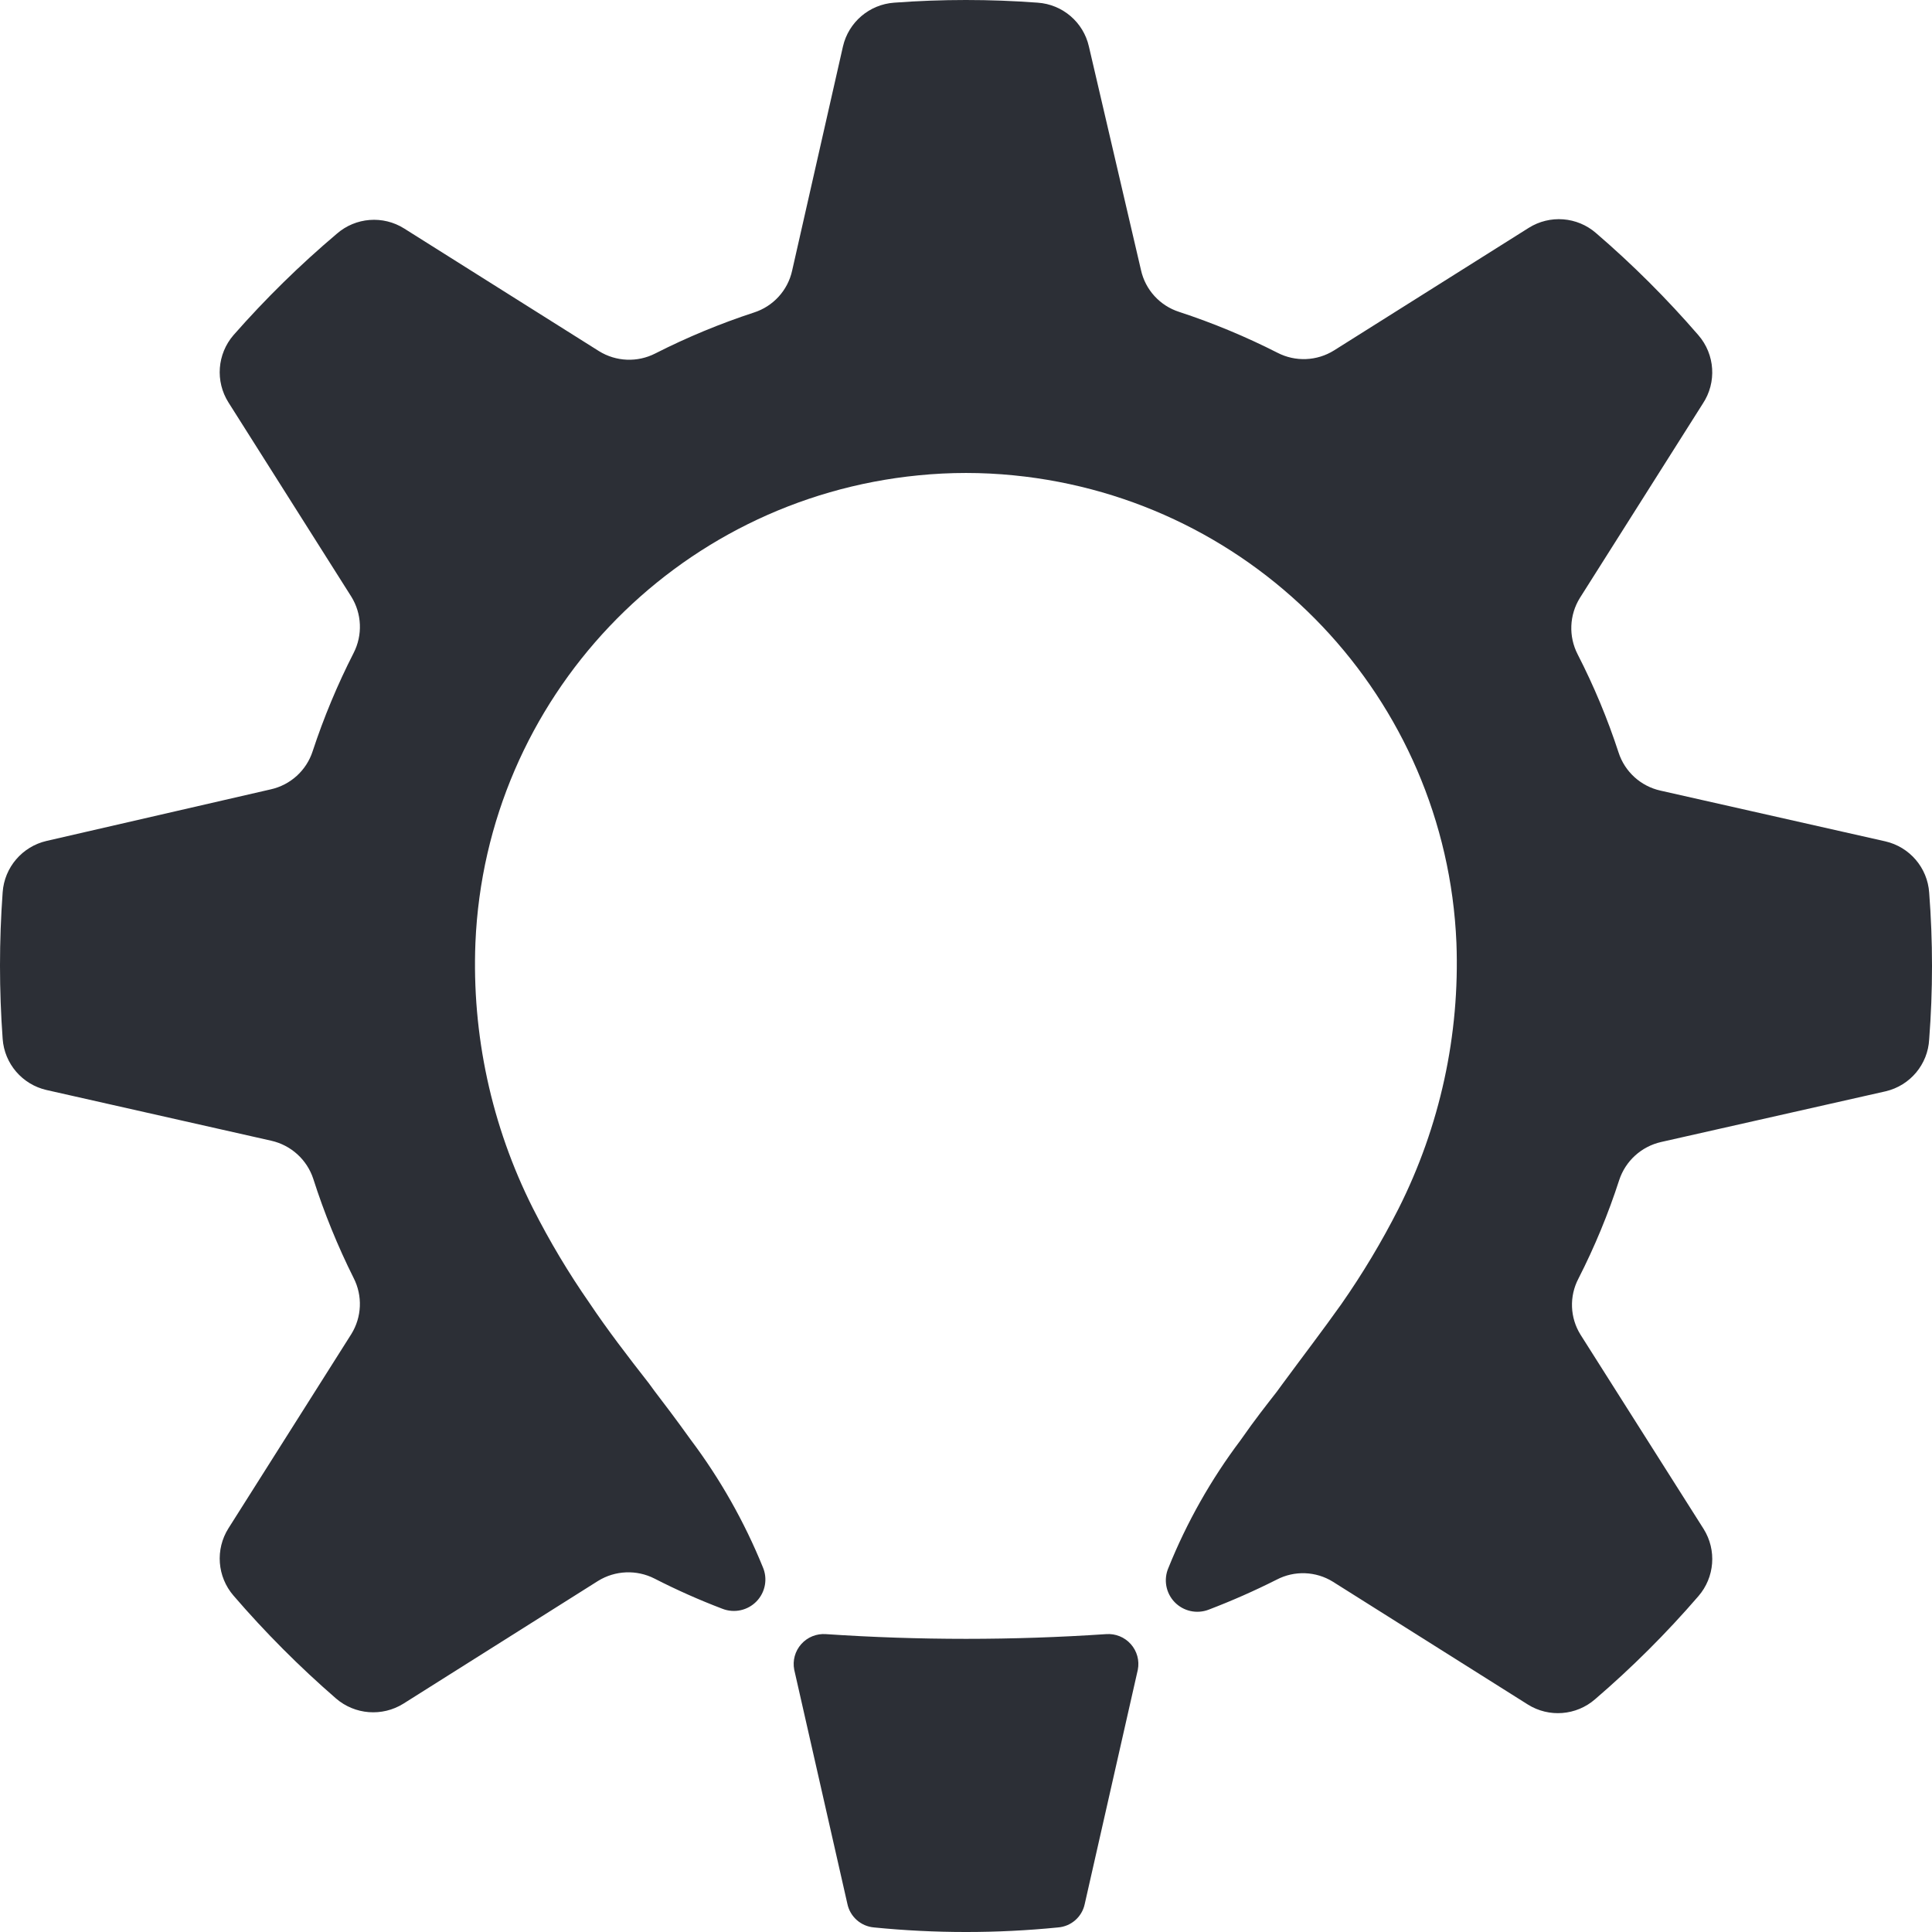
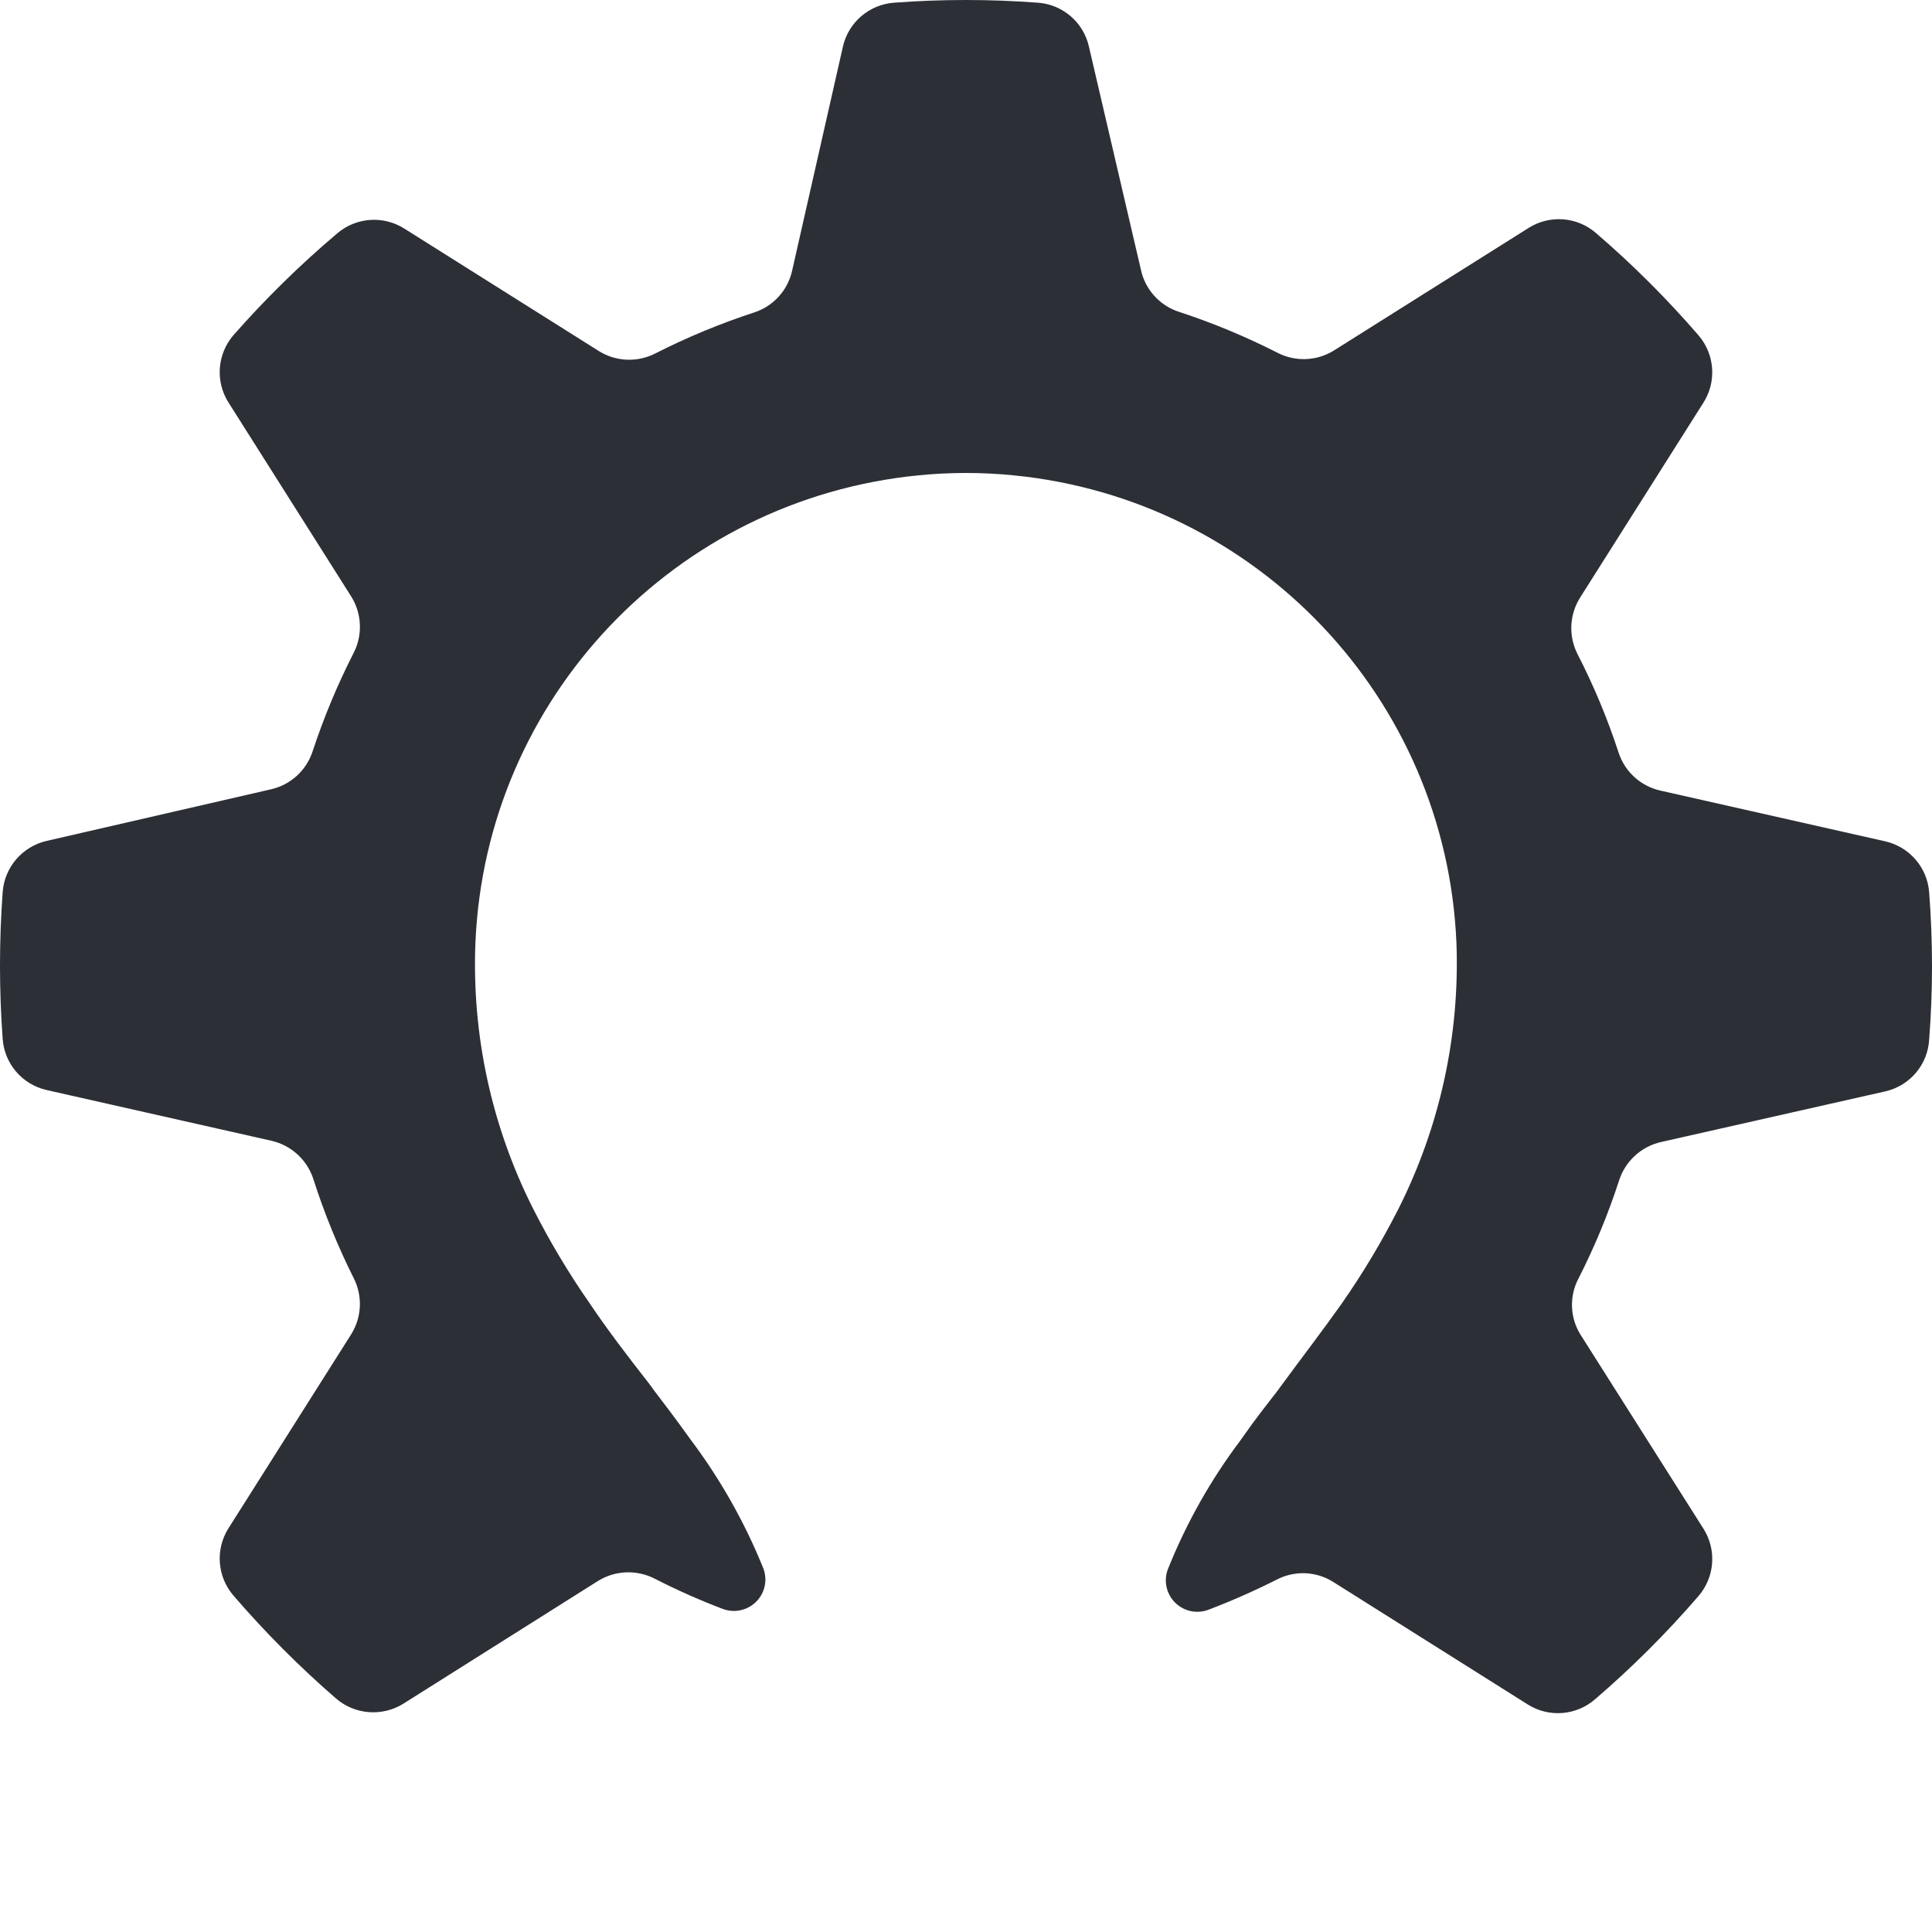
<svg xmlns="http://www.w3.org/2000/svg" width="180" height="180" viewBox="0 0 180 180" fill="none">
  <path fill-rule="evenodd" clip-rule="evenodd" d="M179.737 96.832C180.088 92.284 180.088 87.716 179.737 83.168C179.581 80.849 177.919 78.906 175.648 78.386L154.711 73.662C152.867 73.254 151.378 71.902 150.798 70.109C149.771 66.962 148.495 63.901 146.982 60.955C146.127 59.288 146.209 57.296 147.197 55.704L158.644 37.609C159.958 35.631 159.79 33.021 158.233 31.226C155.296 27.827 152.111 24.65 148.704 21.72C146.95 20.188 144.394 19.989 142.423 21.232L124.284 32.651C122.691 33.645 120.69 33.727 119.021 32.866C116.07 31.365 113.009 30.092 109.863 29.06C108.064 28.484 106.707 26.997 106.302 25.156L101.449 4.328C100.936 2.066 98.995 0.407 96.675 0.249C92.226 -0.083 87.759 -0.083 83.311 0.249C80.993 0.413 79.055 2.069 78.536 4.328L73.801 25.214C73.396 27.056 72.039 28.543 70.24 29.118C67.088 30.151 64.019 31.423 61.063 32.925C59.393 33.785 57.393 33.703 55.799 32.71L37.66 21.291C35.69 20.048 33.133 20.246 31.379 21.779C27.94 24.686 24.723 27.844 21.752 31.226C20.235 32.986 20.044 35.527 21.283 37.492L32.73 55.587C33.718 57.179 33.799 59.17 32.945 60.838C31.44 63.787 30.164 66.848 29.129 69.992C28.549 71.785 27.06 73.137 25.216 73.545L4.338 78.347C2.07 78.872 0.411 80.812 0.248 83.129C-0.083 87.678 -0.083 92.244 0.248 96.793C0.413 99.105 2.073 101.038 4.338 101.555L25.274 106.279C27.115 106.694 28.601 108.043 29.188 109.832C30.201 113.001 31.457 116.088 32.945 119.064C33.796 120.726 33.714 122.71 32.73 124.296L21.283 142.39C20.044 144.356 20.235 146.897 21.752 148.656C24.698 152.078 27.889 155.281 31.301 158.24C33.06 159.761 35.608 159.958 37.582 158.728L55.721 147.29C57.317 146.304 59.313 146.223 60.984 147.075C63.038 148.127 65.148 149.066 67.305 149.886C68.411 150.318 69.669 150.042 70.492 149.187C71.314 148.332 71.539 147.067 71.061 145.982C69.344 141.761 67.089 137.779 64.35 134.134C62.882 132.084 61.904 130.815 60.984 129.605L60.456 128.883C58.499 126.384 56.543 123.827 54.938 121.426C52.965 118.593 51.193 115.625 49.636 112.545C45.788 104.891 43.95 96.389 44.294 87.833C45.257 65.083 62.864 46.512 85.58 44.285C88.521 43.992 91.484 43.992 94.425 44.285C117.134 46.521 134.73 65.09 135.692 87.833C136.018 96.419 134.16 104.947 130.291 112.623C128.727 115.703 126.948 118.671 124.969 121.504C123.267 123.905 121.31 126.462 119.471 128.961L118.942 129.683C118.003 130.893 116.986 132.162 115.557 134.212C112.817 137.853 110.567 141.836 108.865 146.06C108.388 147.145 108.613 148.41 109.435 149.265C110.258 150.12 111.516 150.396 112.622 149.964C114.775 149.142 116.885 148.21 118.942 147.173C120.601 146.306 122.597 146.38 124.186 147.368L142.345 158.806C144.311 160.04 146.855 159.841 148.606 158.318C152.05 155.361 155.268 152.151 158.233 148.715C159.757 146.96 159.955 144.418 158.722 142.449L147.256 124.354C146.266 122.768 146.191 120.778 147.06 119.123C148.567 116.17 149.836 113.102 150.856 109.949C151.443 108.16 152.93 106.811 154.77 106.396L175.687 101.673C177.966 101.137 179.617 99.164 179.737 96.832Z" fill="#2C2F36" />
-   <path fill-rule="evenodd" clip-rule="evenodd" d="M73.997 155.566L78.947 177.37C79.194 178.573 80.205 179.471 81.432 179.575C87.132 180.142 92.873 180.142 98.573 179.575C99.791 179.482 100.802 178.6 101.058 177.409L106.008 155.566C106.176 154.712 105.934 153.829 105.354 153.178C104.775 152.527 103.924 152.183 103.054 152.248C94.363 152.833 85.642 152.833 76.951 152.248C76.081 152.183 75.23 152.527 74.651 153.178C74.071 153.829 73.829 154.712 73.997 155.566Z" fill="#2C2F36" />
</svg>